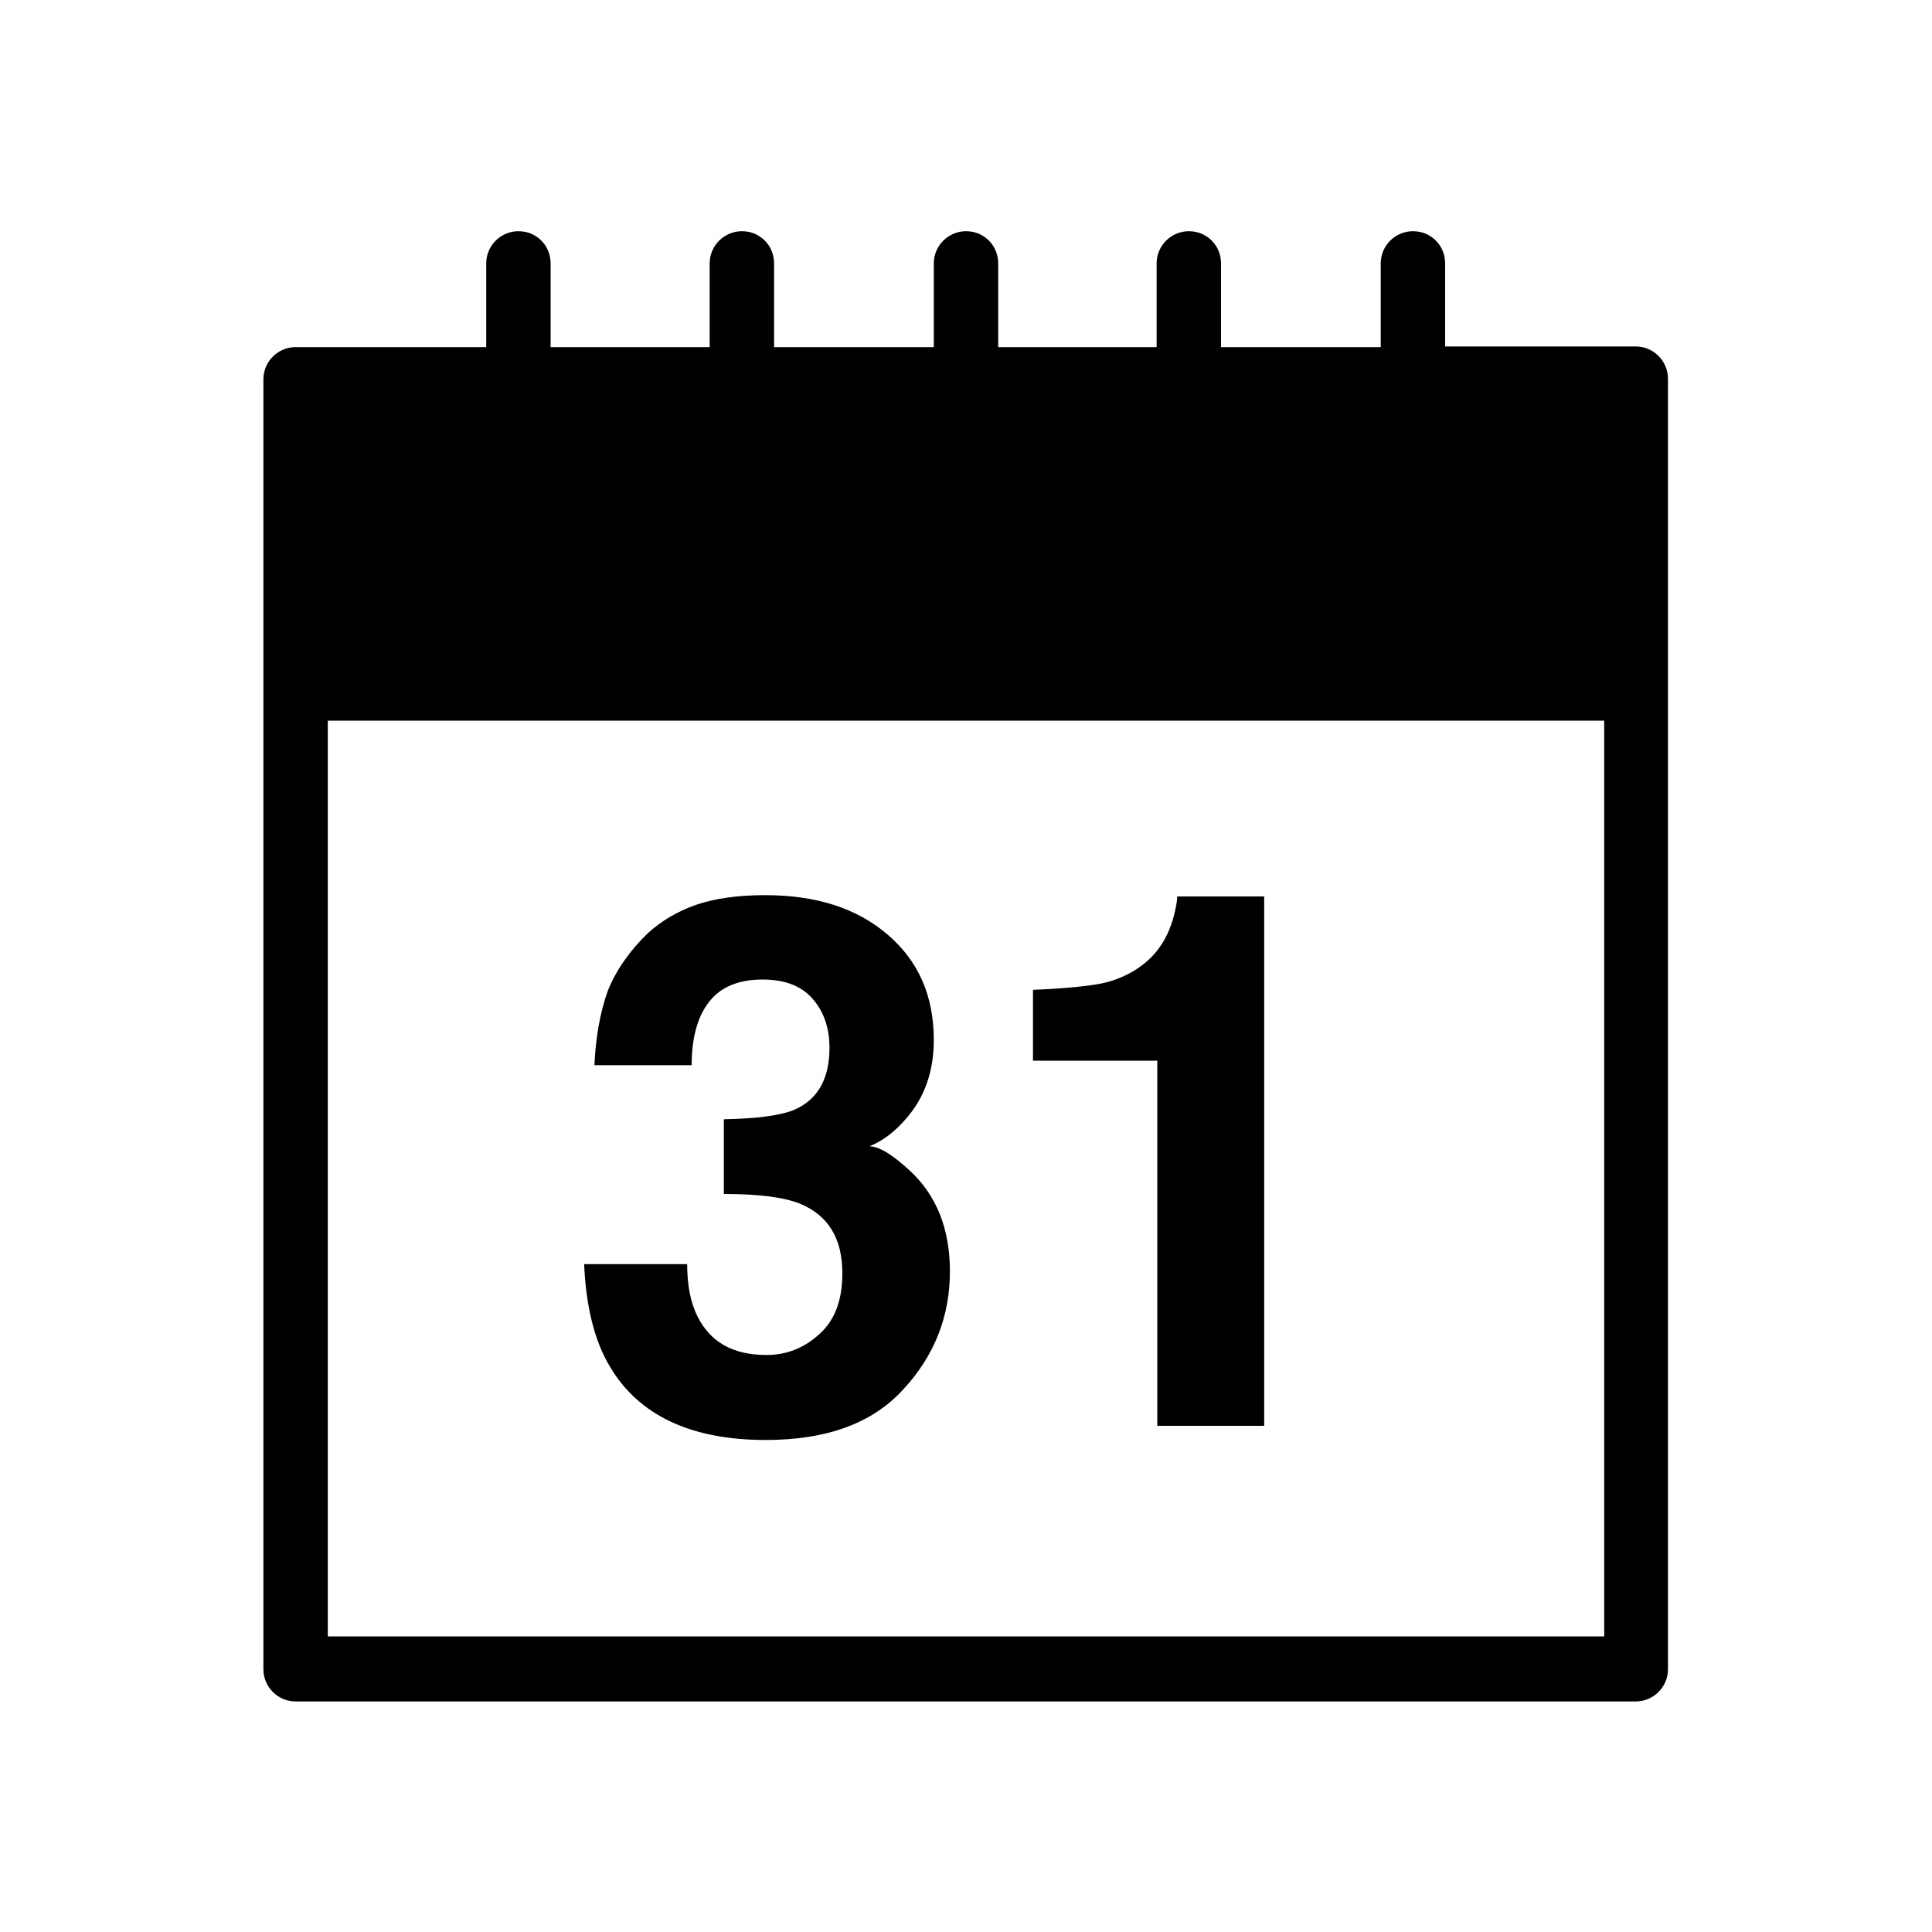
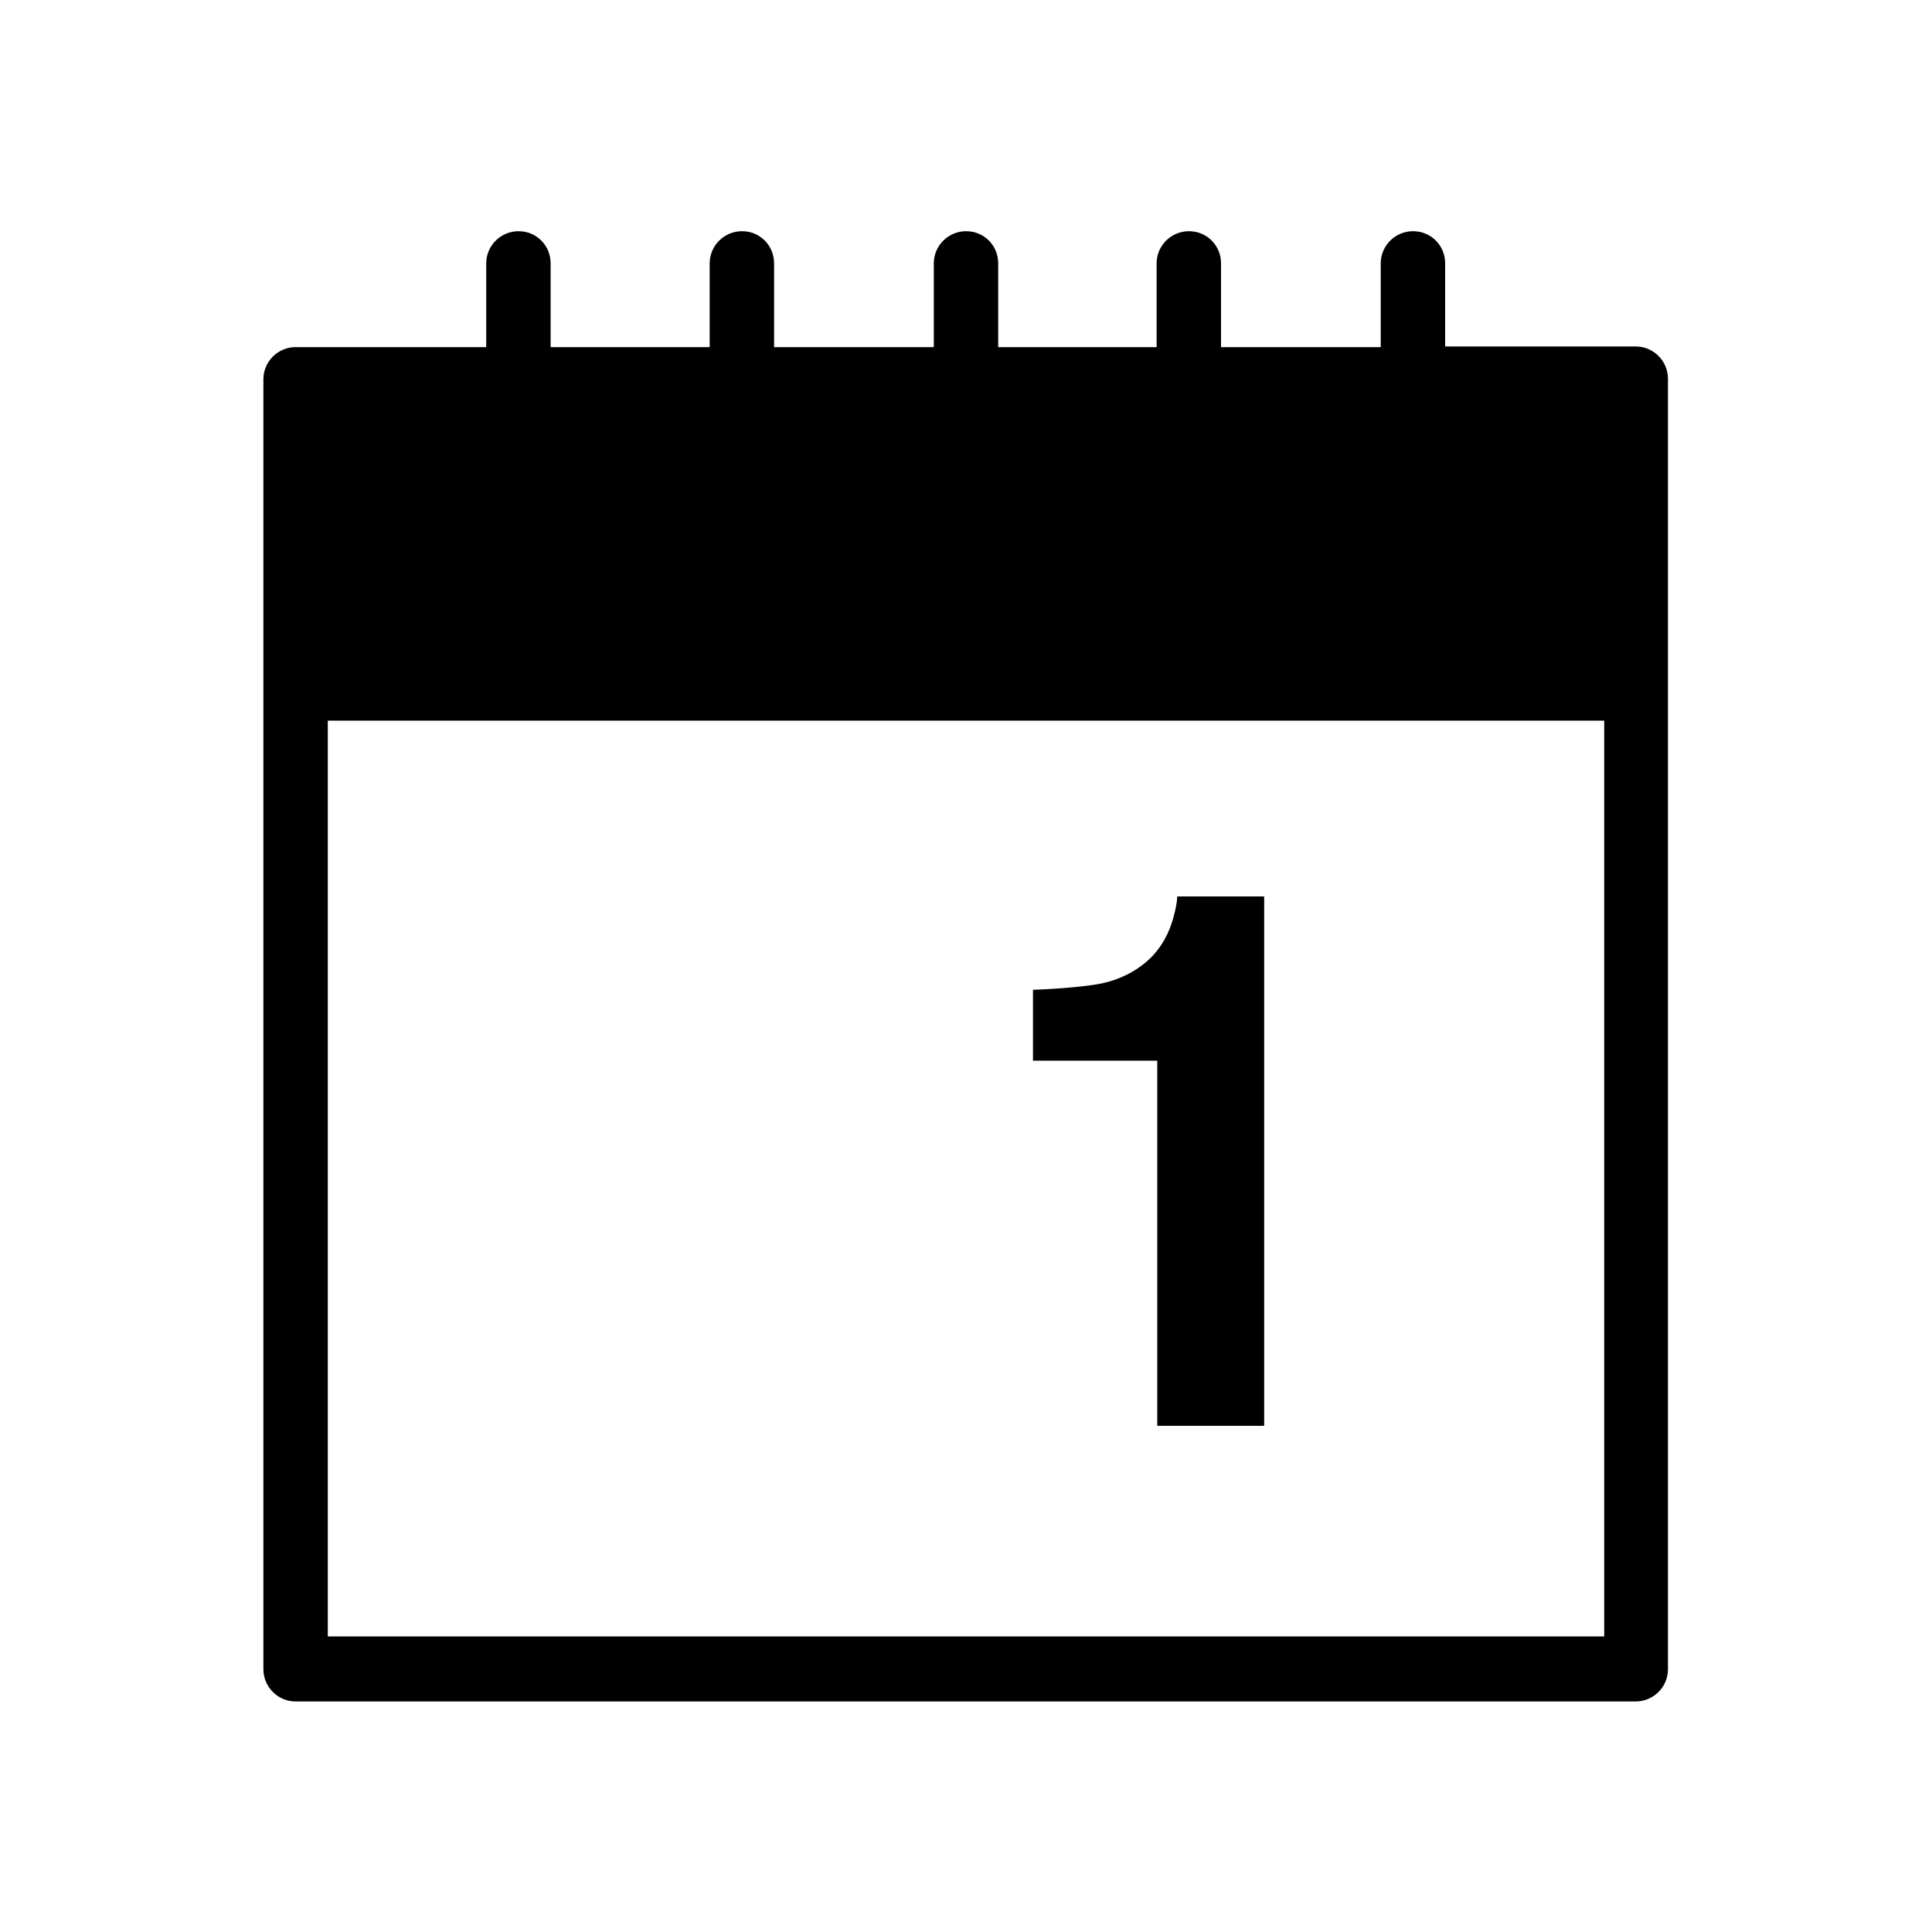
<svg xmlns="http://www.w3.org/2000/svg" version="1.1" id="Layer_1" x="0px" y="0px" viewBox="0 0 300 300" style="enable-background:new 0 0 300 300;" xml:space="preserve">
  <g>
    <g>
      <path d="M224.4,53.9v-13c0-2.8-2.2-5-5-5c-2.7,0-5,2.2-5,5v13h-24.8v-13c0-2.8-2.2-5-5-5c-2.7,0-5,2.2-5,5v13H155v-13 c0-2.8-2.2-5-5-5c-2.7,0-5,2.2-5,5v13h-24.8v-13c0-2.8-2.2-5-5-5c-2.7,0-5,2.2-5,5v13H85.5v-13c0-2.8-2.2-5-5-5c-2.7,0-5,2.2-5,5 v13H45.9c-2.7,0-5,2.2-5,5v200.3c0,2.7,2.2,5,5,5h208.1c2.7,0,5-2.2,5-5V58.8c0-2.7-2.2-5-5-5H224.4z M249.1,254.1H50.9V111.9 h198.2V254.1z" />
      <g>
-         <path d="M106.7,196.2c0,3.3,0.5,6,1.6,8.2c2,4,5.5,6,10.7,6c3.2,0,5.9-1.1,8.3-3.3c2.4-2.2,3.5-5.3,3.5-9.4c0-5.4-2.2-9-6.6-10.8 c-2.5-1-6.4-1.5-11.8-1.5v-11.6c5.2-0.1,8.9-0.6,11-1.5c3.6-1.6,5.4-4.8,5.4-9.6c0-3.1-0.9-5.7-2.7-7.7c-1.8-2-4.4-2.9-7.7-2.9 c-3.8,0-6.6,1.2-8.4,3.6c-1.8,2.4-2.6,5.7-2.6,9.7H92.3c0.2-4.1,0.8-8,2.1-11.6c1.3-3.2,3.4-6.2,6.2-8.9c2.1-1.9,4.6-3.4,7.5-4.4 c2.9-1,6.5-1.5,10.7-1.5c7.9,0,14.2,2,19,6.1c4.8,4.1,7.2,9.5,7.2,16.4c0,4.8-1.4,8.9-4.3,12.2c-1.8,2.1-3.7,3.5-5.7,4.3 c1.5,0,3.6,1.3,6.3,3.8c4.1,3.8,6.2,9,6.2,15.6c0,7-2.4,13.1-7.2,18.3c-4.8,5.3-11.9,7.9-21.4,7.9c-11.6,0-19.7-3.8-24.2-11.4 c-2.4-4-3.7-9.3-4-15.9H106.7z" />
        <path d="M160.4,164.7v-11c5.1-0.2,8.7-0.6,10.7-1c3.2-0.7,5.9-2.2,7.9-4.3c1.4-1.5,2.5-3.4,3.2-5.9c0.4-1.5,0.6-2.6,0.6-3.3h13.5 v82.2h-16.6v-56.7H160.4z" />
      </g>
    </g>
  </g>
</svg>